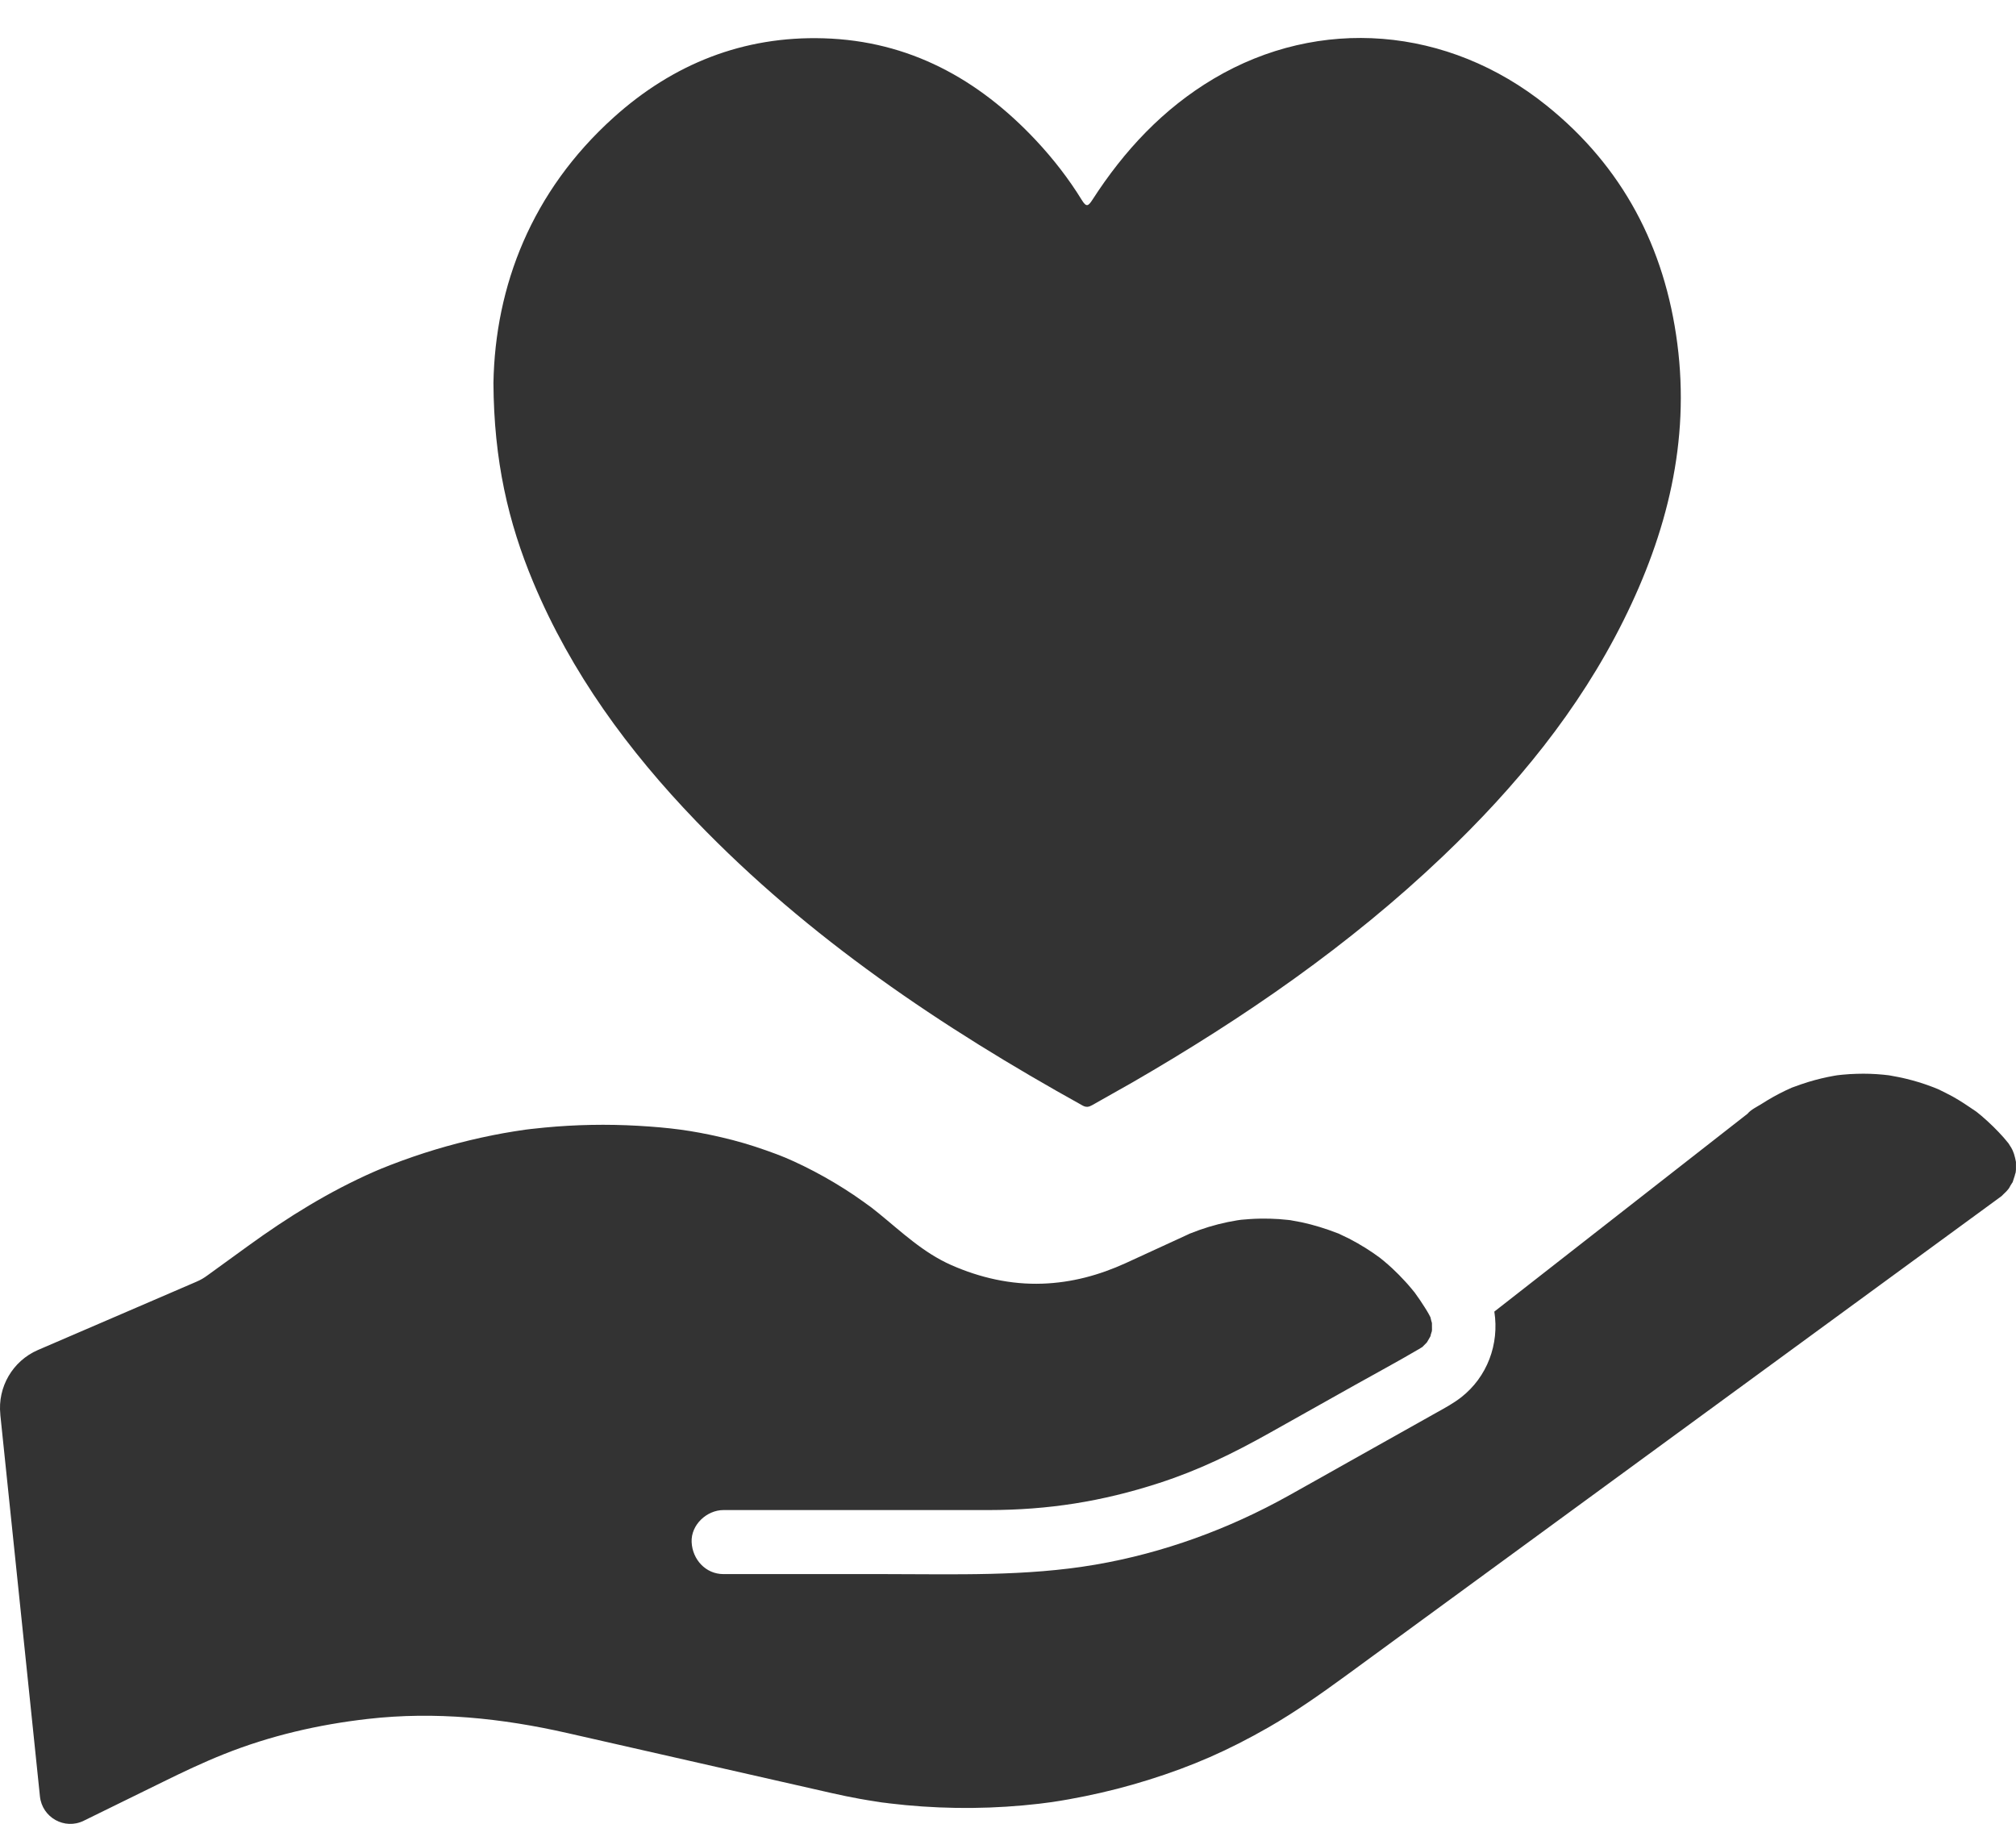
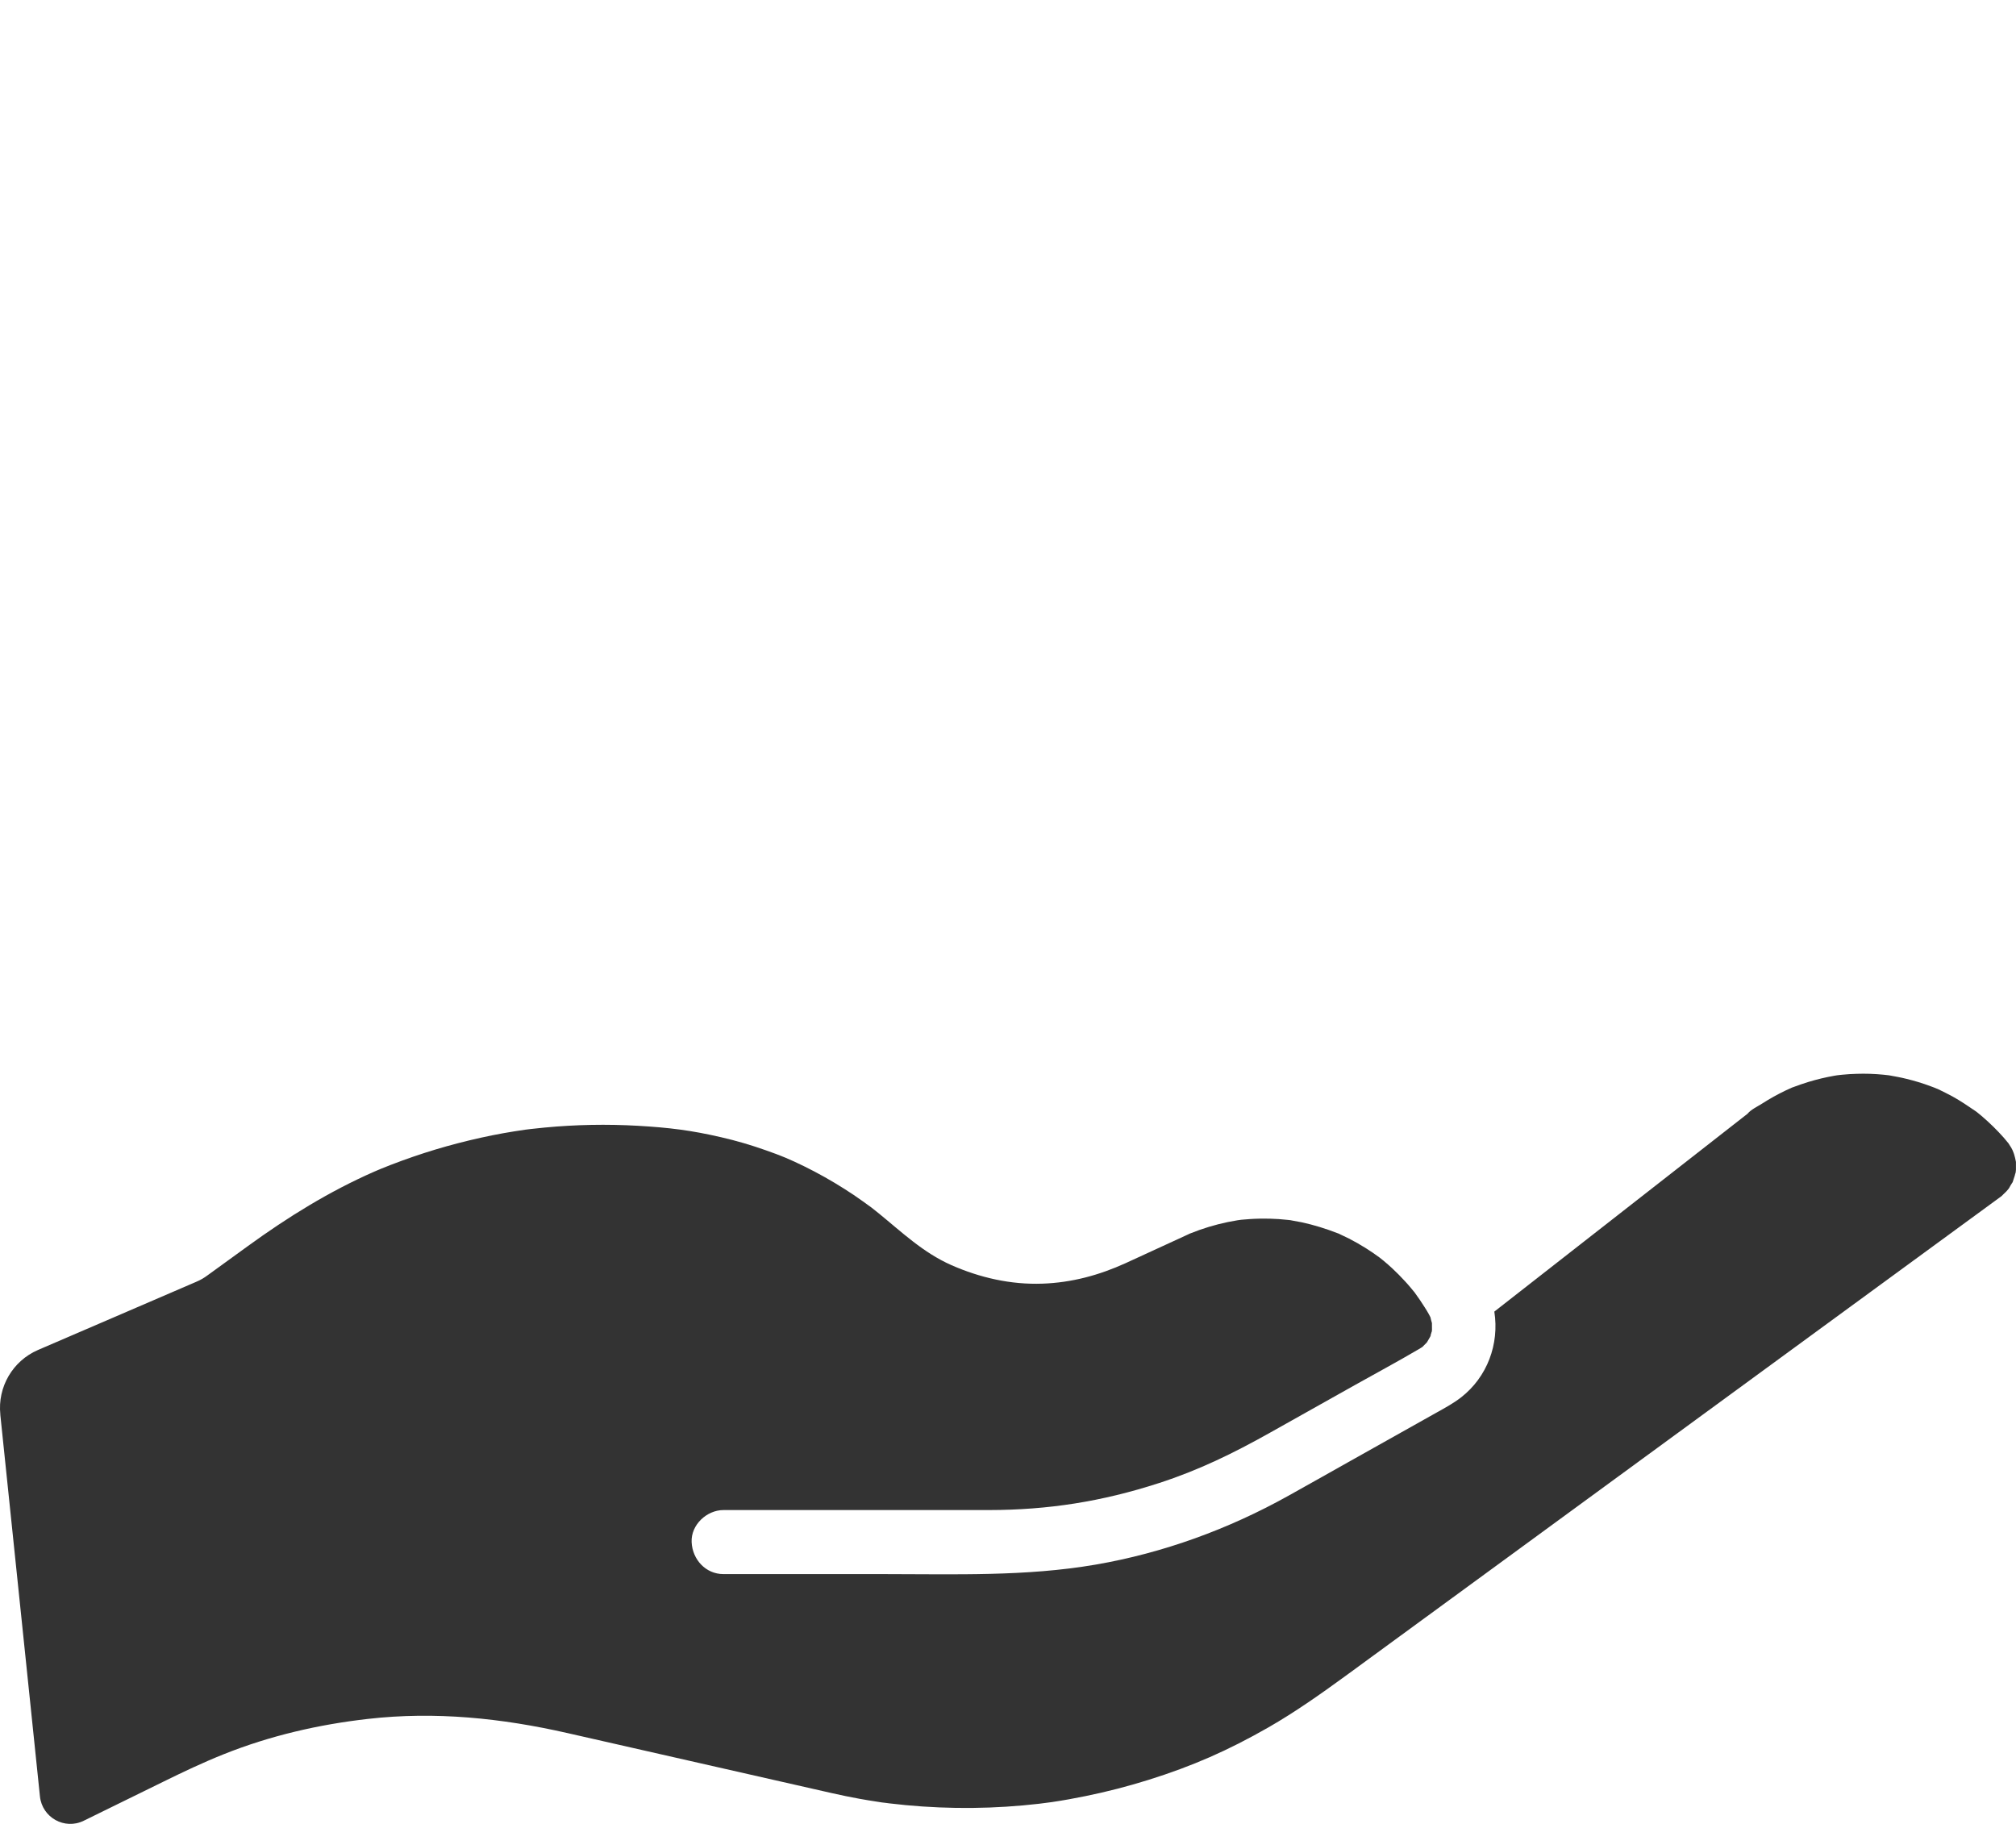
<svg xmlns="http://www.w3.org/2000/svg" width="42" height="38" viewBox="0 0 42 38" fill="none">
  <path d="M41.986 24.445C41.982 24.462 41.978 24.478 41.974 24.495C41.962 24.541 41.942 24.584 41.93 24.63C41.926 24.637 41.921 24.643 41.915 24.652C41.895 24.682 41.874 24.719 41.857 24.751C41.849 24.762 41.843 24.771 41.837 24.778C41.825 24.793 41.812 24.808 41.798 24.823C41.781 24.842 41.698 24.917 41.699 24.92C41.662 24.948 41.624 24.975 41.587 25.002C41.436 25.113 41.286 25.222 41.136 25.332C39.795 26.313 38.455 27.293 37.114 28.274C35.327 29.58 33.541 30.888 31.754 32.195C30.514 33.101 29.276 34.007 28.037 34.913C27.514 35.294 26.988 35.666 26.427 35.988C25.581 36.472 24.841 36.796 23.928 37.082C23.497 37.217 23.059 37.33 22.617 37.42C22.384 37.468 22.15 37.51 21.915 37.545C21.759 37.568 21.554 37.592 21.312 37.614C20.384 37.698 19.447 37.683 18.521 37.571C18.526 37.571 18.379 37.552 18.377 37.553C18.34 37.547 18.304 37.542 18.267 37.536C18.147 37.518 18.028 37.498 17.91 37.477C17.718 37.442 17.527 37.403 17.338 37.36C17.277 37.346 17.217 37.333 17.157 37.319C16.303 37.125 15.449 36.931 14.594 36.737C13.669 36.527 12.746 36.318 11.821 36.107C10.453 35.796 9.067 35.652 7.667 35.812C6.636 35.929 5.626 36.162 4.661 36.548C4.228 36.721 3.809 36.92 3.391 37.126C2.842 37.395 2.293 37.665 1.744 37.934C1.347 38.129 0.878 37.868 0.832 37.426C0.767 36.799 0.702 36.172 0.637 35.544C0.427 33.523 0.217 31.502 0.007 29.48V29.47C-0.053 28.898 0.264 28.354 0.791 28.126L2.593 27.35C3.093 27.134 3.594 26.919 4.094 26.703C4.184 26.664 4.247 26.627 4.327 26.568C4.607 26.365 4.887 26.162 5.167 25.959C5.995 25.358 6.857 24.823 7.795 24.411C7.802 24.409 7.859 24.384 7.884 24.373C7.905 24.365 7.939 24.351 7.936 24.351C8.004 24.325 8.07 24.297 8.137 24.271C8.294 24.21 8.452 24.153 8.611 24.098C8.917 23.993 9.228 23.899 9.541 23.818C9.854 23.737 10.17 23.666 10.488 23.609C10.641 23.582 10.796 23.557 10.95 23.535C10.951 23.535 10.951 23.535 10.952 23.535C10.988 23.53 11.024 23.526 11.059 23.522C11.154 23.511 11.249 23.501 11.345 23.492C11.992 23.43 12.644 23.418 13.294 23.455C13.942 23.493 14.396 23.548 15.026 23.694C15.34 23.766 15.65 23.857 15.954 23.965C16.284 24.081 16.442 24.147 16.75 24.297C17.039 24.439 17.32 24.597 17.591 24.769C17.723 24.852 17.852 24.939 17.978 25.03C18.131 25.138 18.188 25.181 18.301 25.274C18.791 25.673 19.234 26.099 19.821 26.358C20.418 26.621 21.06 26.767 21.715 26.744C22.325 26.723 22.896 26.569 23.45 26.317C23.728 26.191 24.005 26.062 24.283 25.934C24.417 25.873 24.55 25.812 24.683 25.75C24.706 25.739 24.727 25.73 24.75 25.719C24.767 25.711 24.778 25.706 24.785 25.702C24.787 25.702 24.789 25.701 24.791 25.7C24.858 25.673 24.924 25.648 24.992 25.624C25.247 25.534 25.511 25.467 25.778 25.424C25.789 25.422 25.826 25.417 25.849 25.414C25.857 25.413 25.864 25.412 25.866 25.412C25.925 25.407 25.984 25.401 26.043 25.398C26.18 25.389 26.317 25.387 26.454 25.39C26.58 25.393 26.707 25.402 26.833 25.416C26.85 25.417 26.868 25.419 26.886 25.422C26.893 25.424 26.903 25.425 26.916 25.428C26.982 25.44 27.05 25.452 27.116 25.465C27.372 25.52 27.622 25.598 27.866 25.693C27.877 25.697 27.885 25.7 27.892 25.702C27.898 25.706 27.908 25.71 27.921 25.717C27.983 25.746 28.044 25.775 28.105 25.805C28.226 25.867 28.344 25.935 28.46 26.008C28.556 26.068 28.649 26.132 28.74 26.199C28.74 26.2 28.803 26.248 28.824 26.266C28.885 26.317 28.944 26.369 29.002 26.422C29.096 26.51 29.188 26.602 29.275 26.698C29.316 26.742 29.355 26.787 29.394 26.834C29.414 26.858 29.433 26.881 29.452 26.904C29.459 26.913 29.465 26.919 29.469 26.924C29.471 26.928 29.475 26.933 29.483 26.944C29.552 27.039 29.619 27.136 29.681 27.236C29.71 27.282 29.739 27.328 29.765 27.375C29.778 27.399 29.79 27.422 29.802 27.446C29.802 27.45 29.804 27.454 29.805 27.461C29.813 27.495 29.821 27.531 29.832 27.565C29.833 27.611 29.833 27.658 29.833 27.706C29.834 27.703 29.835 27.701 29.836 27.698C29.835 27.701 29.834 27.704 29.833 27.707C29.833 27.707 29.833 27.707 29.833 27.708C29.833 27.734 29.825 27.759 29.821 27.762C29.819 27.769 29.817 27.775 29.816 27.781C29.81 27.801 29.803 27.821 29.797 27.841C29.809 27.806 29.821 27.806 29.793 27.854C29.793 27.856 29.792 27.86 29.791 27.862C29.791 27.859 29.793 27.857 29.793 27.854C29.793 27.856 29.792 27.856 29.791 27.858C29.772 27.89 29.753 27.924 29.734 27.956C29.733 27.959 29.729 27.965 29.723 27.972C29.706 27.988 29.646 28.051 29.633 28.063C29.607 28.08 29.579 28.097 29.552 28.113C29.549 28.115 29.547 28.116 29.544 28.117C29.113 28.371 28.671 28.607 28.235 28.852C27.642 29.185 27.05 29.518 26.457 29.85C25.689 30.281 24.971 30.631 24.147 30.898C22.951 31.286 21.837 31.459 20.599 31.461C20.192 31.461 19.784 31.461 19.376 31.461H15.072C14.725 31.461 14.393 31.768 14.409 32.128C14.425 32.489 14.7 32.795 15.072 32.795H18.42C19.891 32.795 21.364 32.848 22.823 32.598C24.232 32.356 25.597 31.858 26.845 31.161C27.26 30.93 27.674 30.696 28.088 30.463C28.705 30.117 29.322 29.77 29.939 29.424C30.112 29.328 30.28 29.236 30.437 29.115C30.984 28.69 31.238 28.005 31.132 27.326C32.335 26.385 33.538 25.445 34.742 24.505C35.297 24.071 35.853 23.637 36.408 23.203C36.473 23.12 36.623 23.048 36.713 22.991C36.867 22.892 37.027 22.803 37.191 22.724C37.237 22.702 37.283 22.68 37.33 22.66C37.339 22.657 37.35 22.653 37.364 22.648C37.466 22.611 37.568 22.573 37.673 22.542C37.851 22.488 38.033 22.444 38.217 22.412C38.236 22.409 38.254 22.407 38.272 22.403C38.278 22.403 38.374 22.39 38.39 22.39C38.487 22.381 38.584 22.374 38.681 22.372C38.865 22.366 39.05 22.372 39.234 22.39C39.27 22.393 39.307 22.397 39.343 22.402C39.355 22.403 39.368 22.405 39.375 22.407C39.489 22.428 39.604 22.448 39.718 22.477C39.888 22.518 40.056 22.569 40.221 22.631C40.267 22.647 40.312 22.665 40.357 22.684C40.357 22.684 40.358 22.684 40.359 22.684C40.367 22.688 40.376 22.692 40.388 22.697C40.485 22.745 40.582 22.792 40.678 22.844C40.843 22.936 40.999 23.041 41.155 23.148C41.164 23.154 41.172 23.159 41.178 23.164C41.213 23.191 41.248 23.22 41.282 23.249C41.367 23.322 41.45 23.397 41.53 23.476C41.603 23.548 41.674 23.623 41.743 23.7C41.756 23.714 41.816 23.788 41.843 23.82C41.861 23.85 41.9 23.91 41.898 23.906C41.908 23.924 41.917 23.941 41.926 23.959C41.925 23.957 41.951 24.017 41.958 24.04C41.975 24.095 41.989 24.151 41.999 24.208C41.999 24.213 41.999 24.221 41.999 24.228C41.999 24.275 41.999 24.323 41.999 24.37C41.999 24.383 41.997 24.402 41.994 24.419C41.995 24.411 41.998 24.401 42 24.39C41.998 24.402 41.995 24.413 41.993 24.425C41.989 24.449 41.985 24.465 41.987 24.451L41.986 24.445Z" fill="#333333" />
-   <path d="M10.28 7.979C10.316 5.959 11.073 3.988 12.784 2.447C14.023 1.331 15.486 0.748 17.158 0.798C18.938 0.85 20.384 1.644 21.587 2.929C21.944 3.311 22.264 3.723 22.538 4.168C22.634 4.324 22.673 4.294 22.759 4.162C23.42 3.137 24.233 2.264 25.288 1.638C27.483 0.336 30.164 0.544 32.222 2.2C33.804 3.472 34.684 5.151 34.944 7.158C35.21 9.2 34.729 11.104 33.827 12.918C32.891 14.802 31.575 16.396 30.064 17.836C28.113 19.696 25.911 21.21 23.587 22.554C23.311 22.713 23.031 22.865 22.755 23.024C22.686 23.064 22.63 23.075 22.554 23.033C19.618 21.404 16.848 19.544 14.501 17.107C13.091 15.642 11.9 14.021 11.109 12.129C10.589 10.886 10.289 9.594 10.28 7.979H10.28Z" fill="#333333" />
</svg>